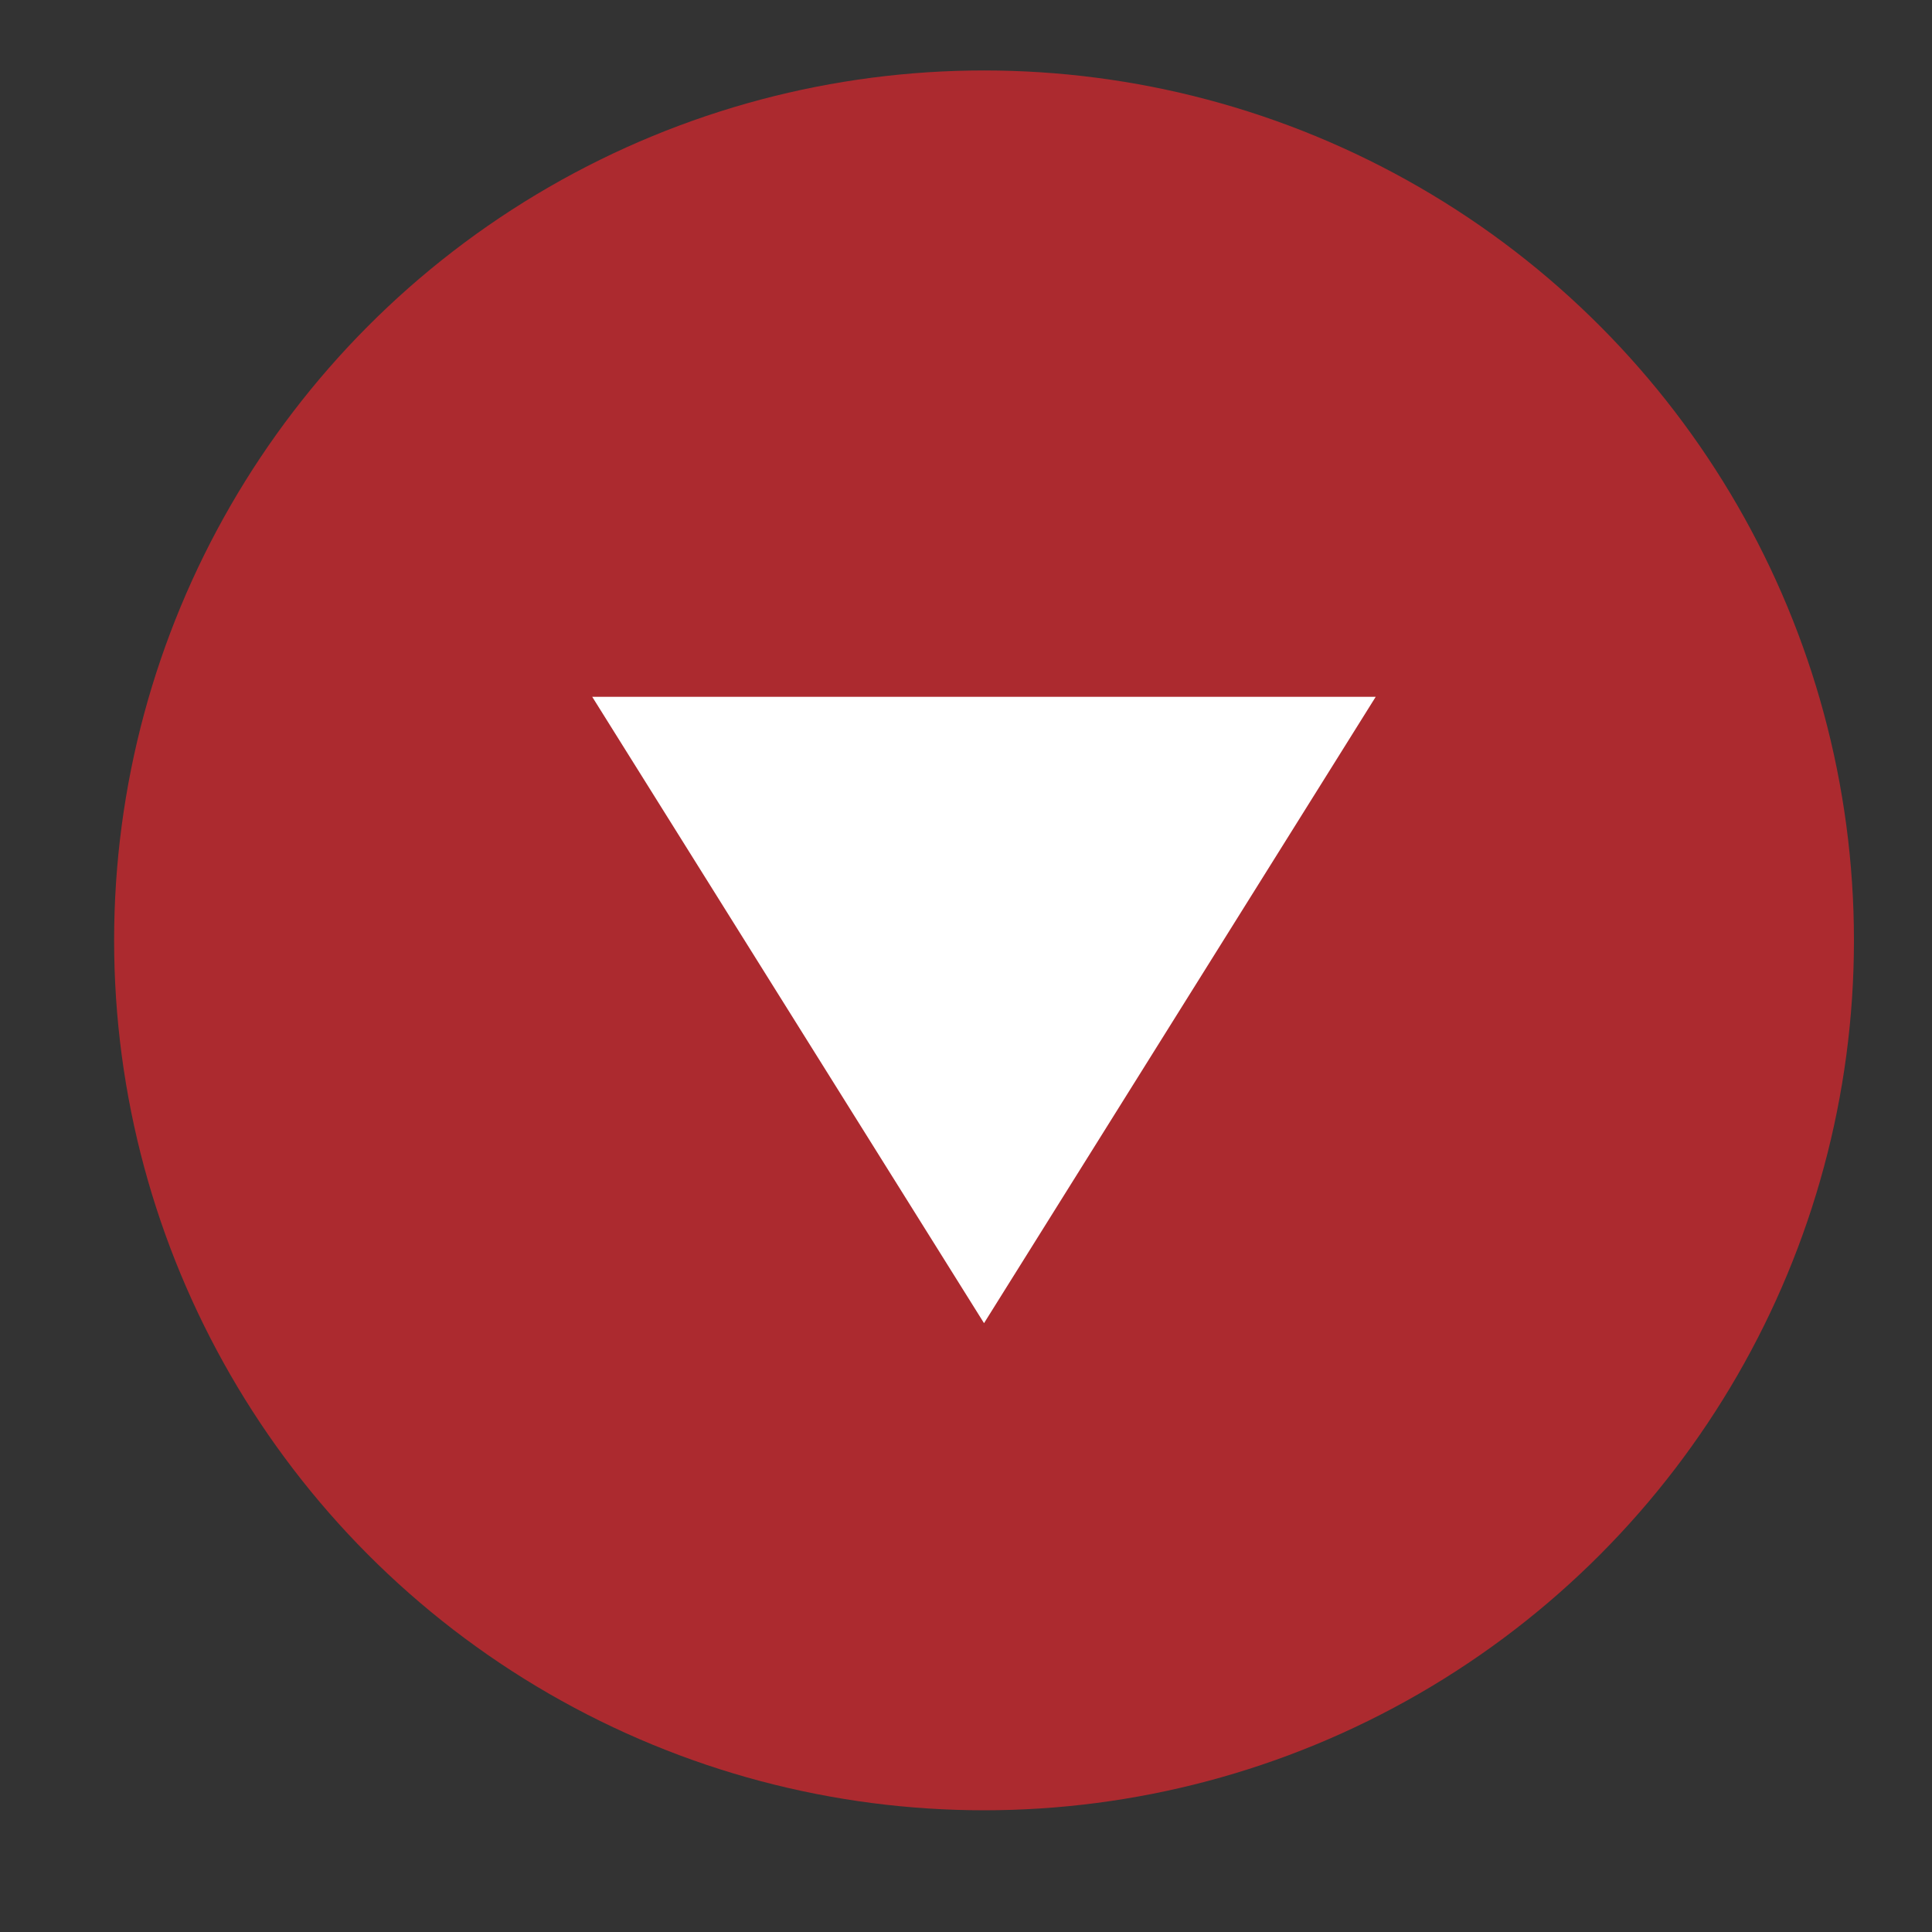
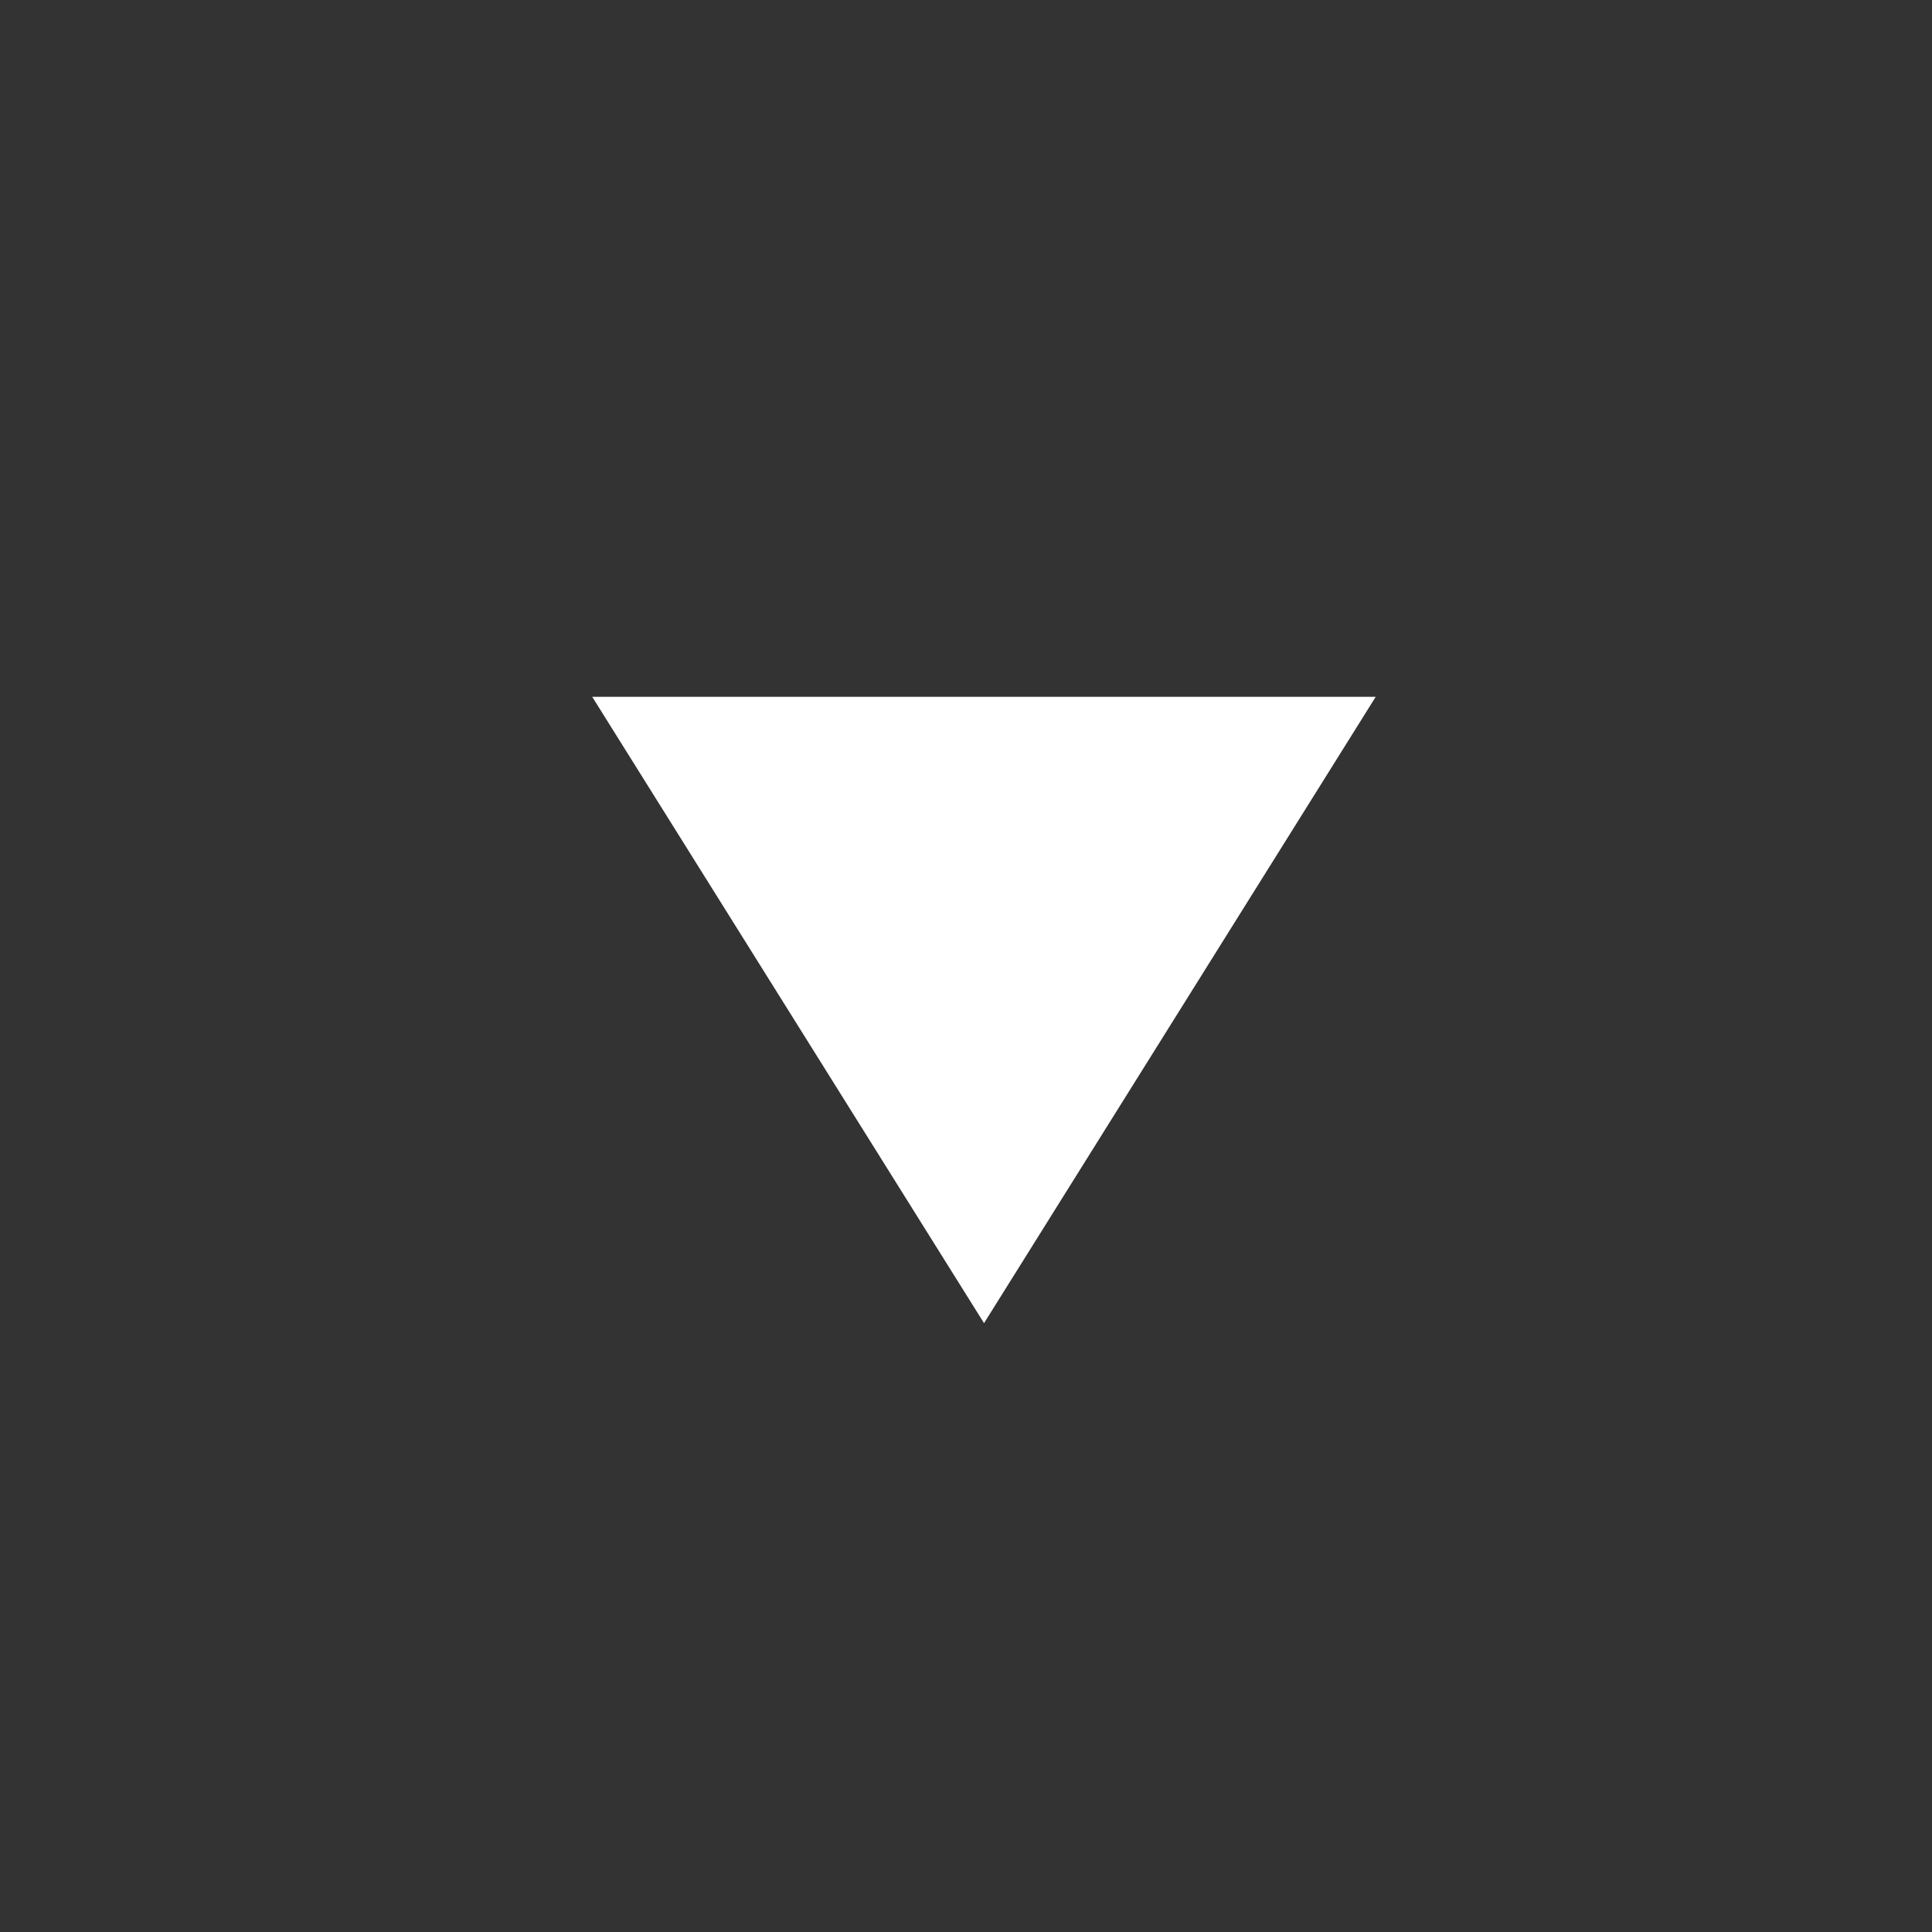
<svg xmlns="http://www.w3.org/2000/svg" width="15" height="15" viewBox="0 0 15 15" fill="none">
  <rect x="0" y="0" width="15" height="15" fill="#333333" stroke="none" />
-   <circle cx="7.64" cy="7.301" r="6.754" fill="#AC2A2F" />
  <path d="M7.64 10.273L4.598 5.41L10.681 5.41L7.64 10.273Z" fill="white" />
</svg>